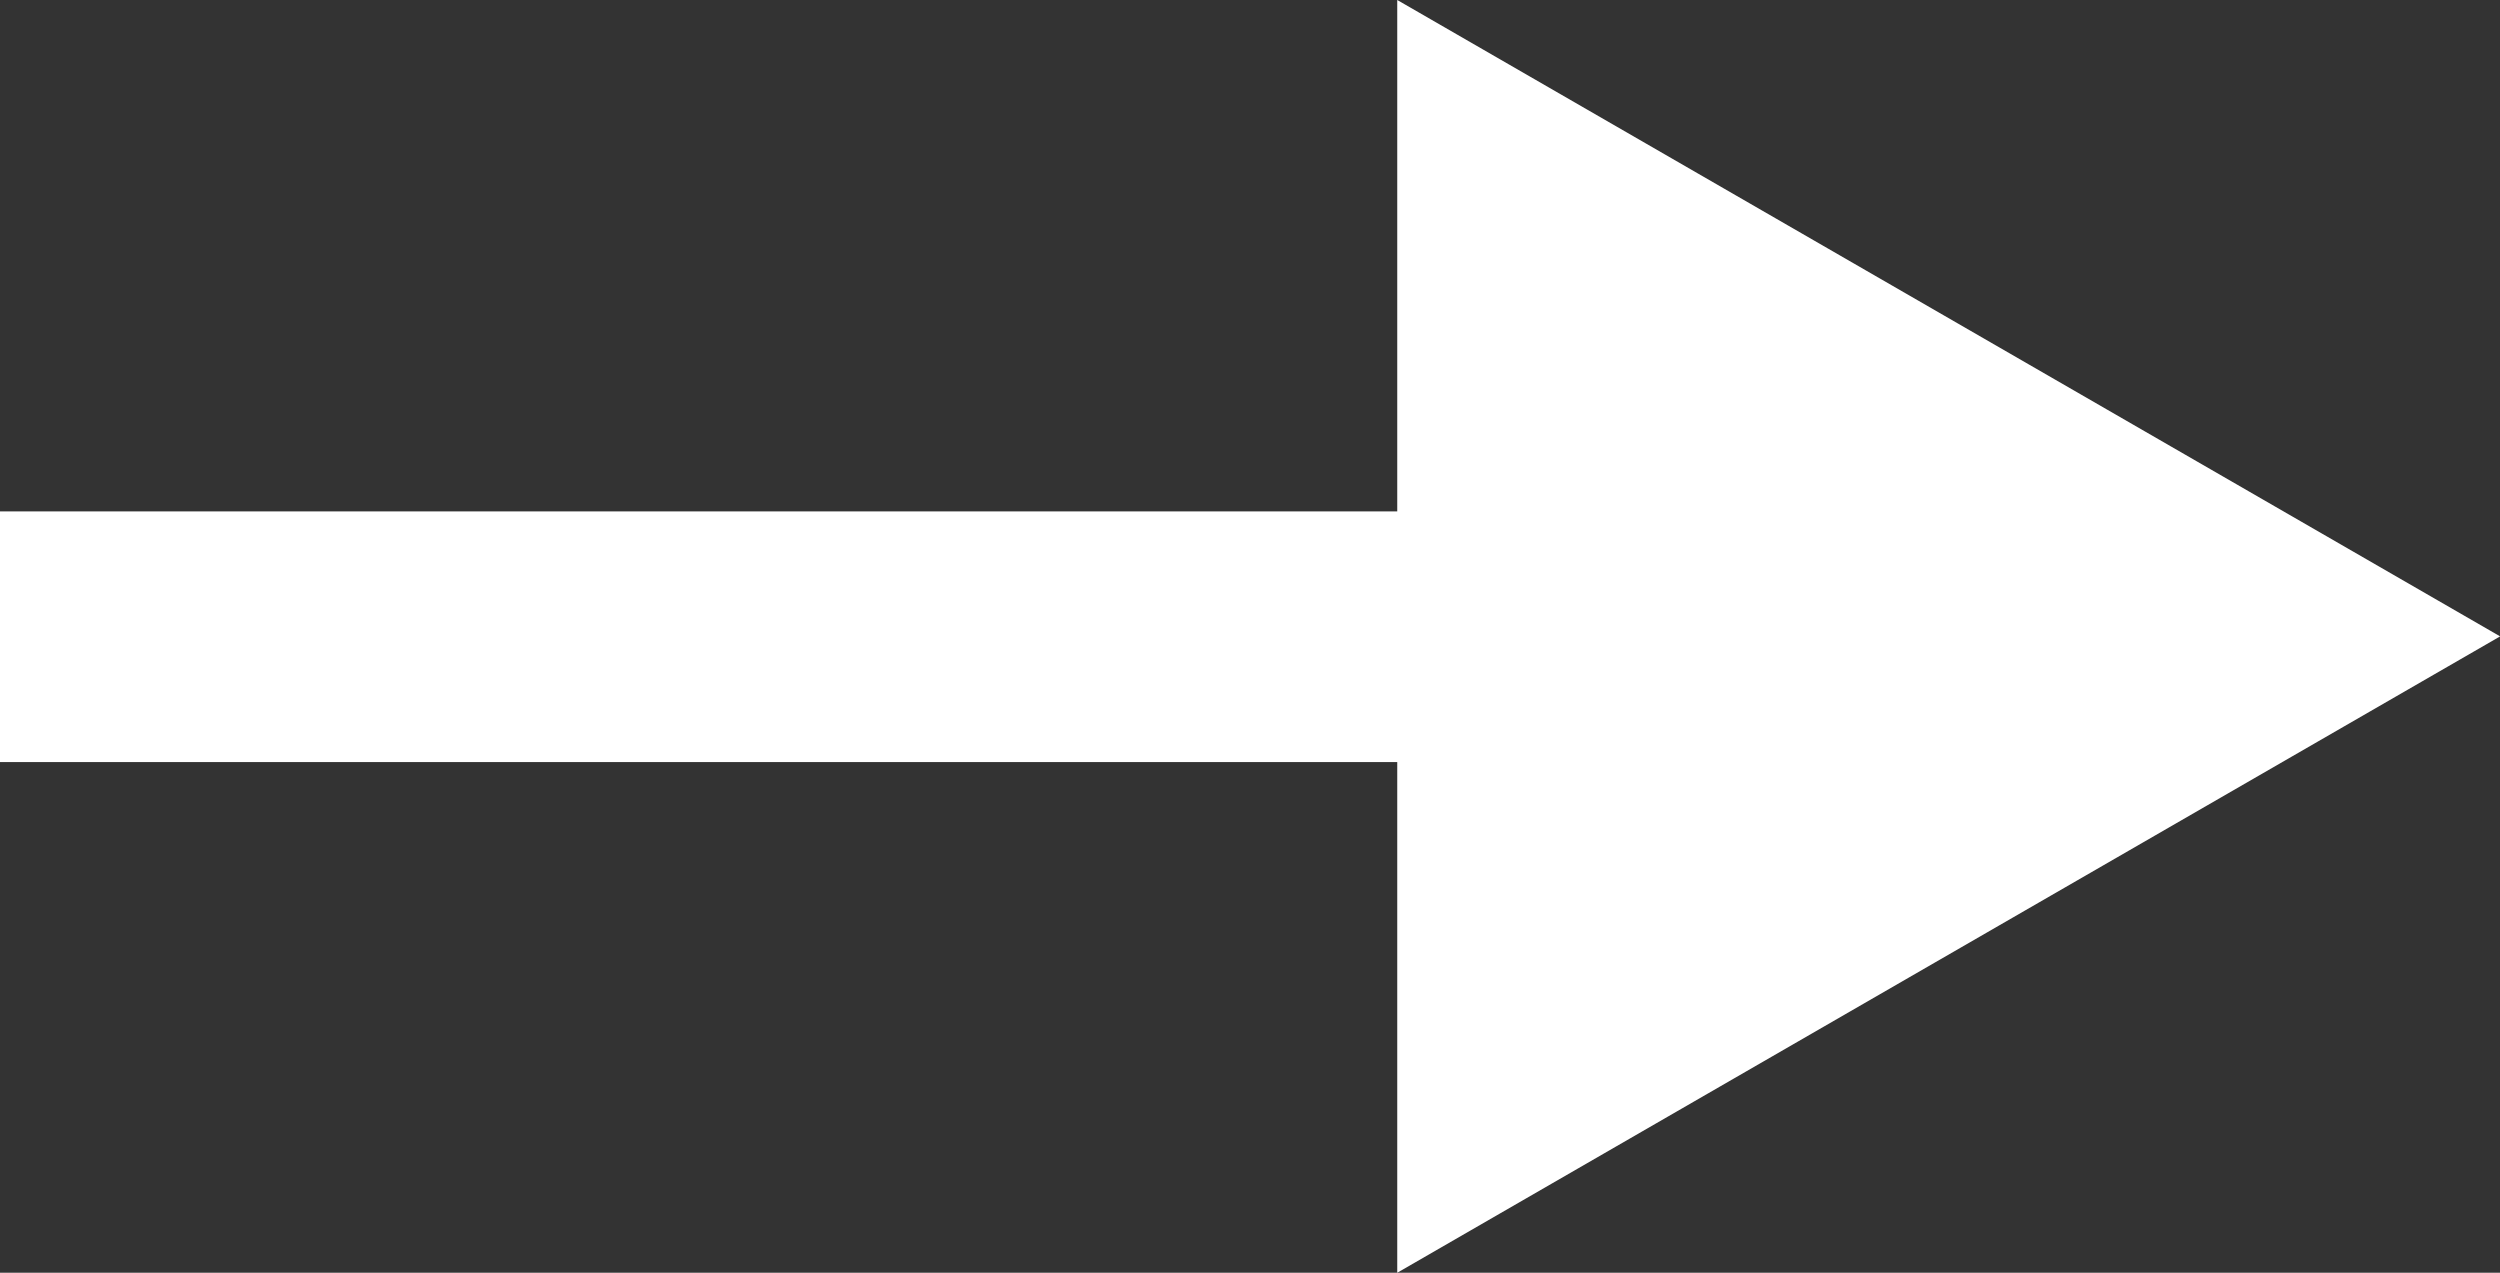
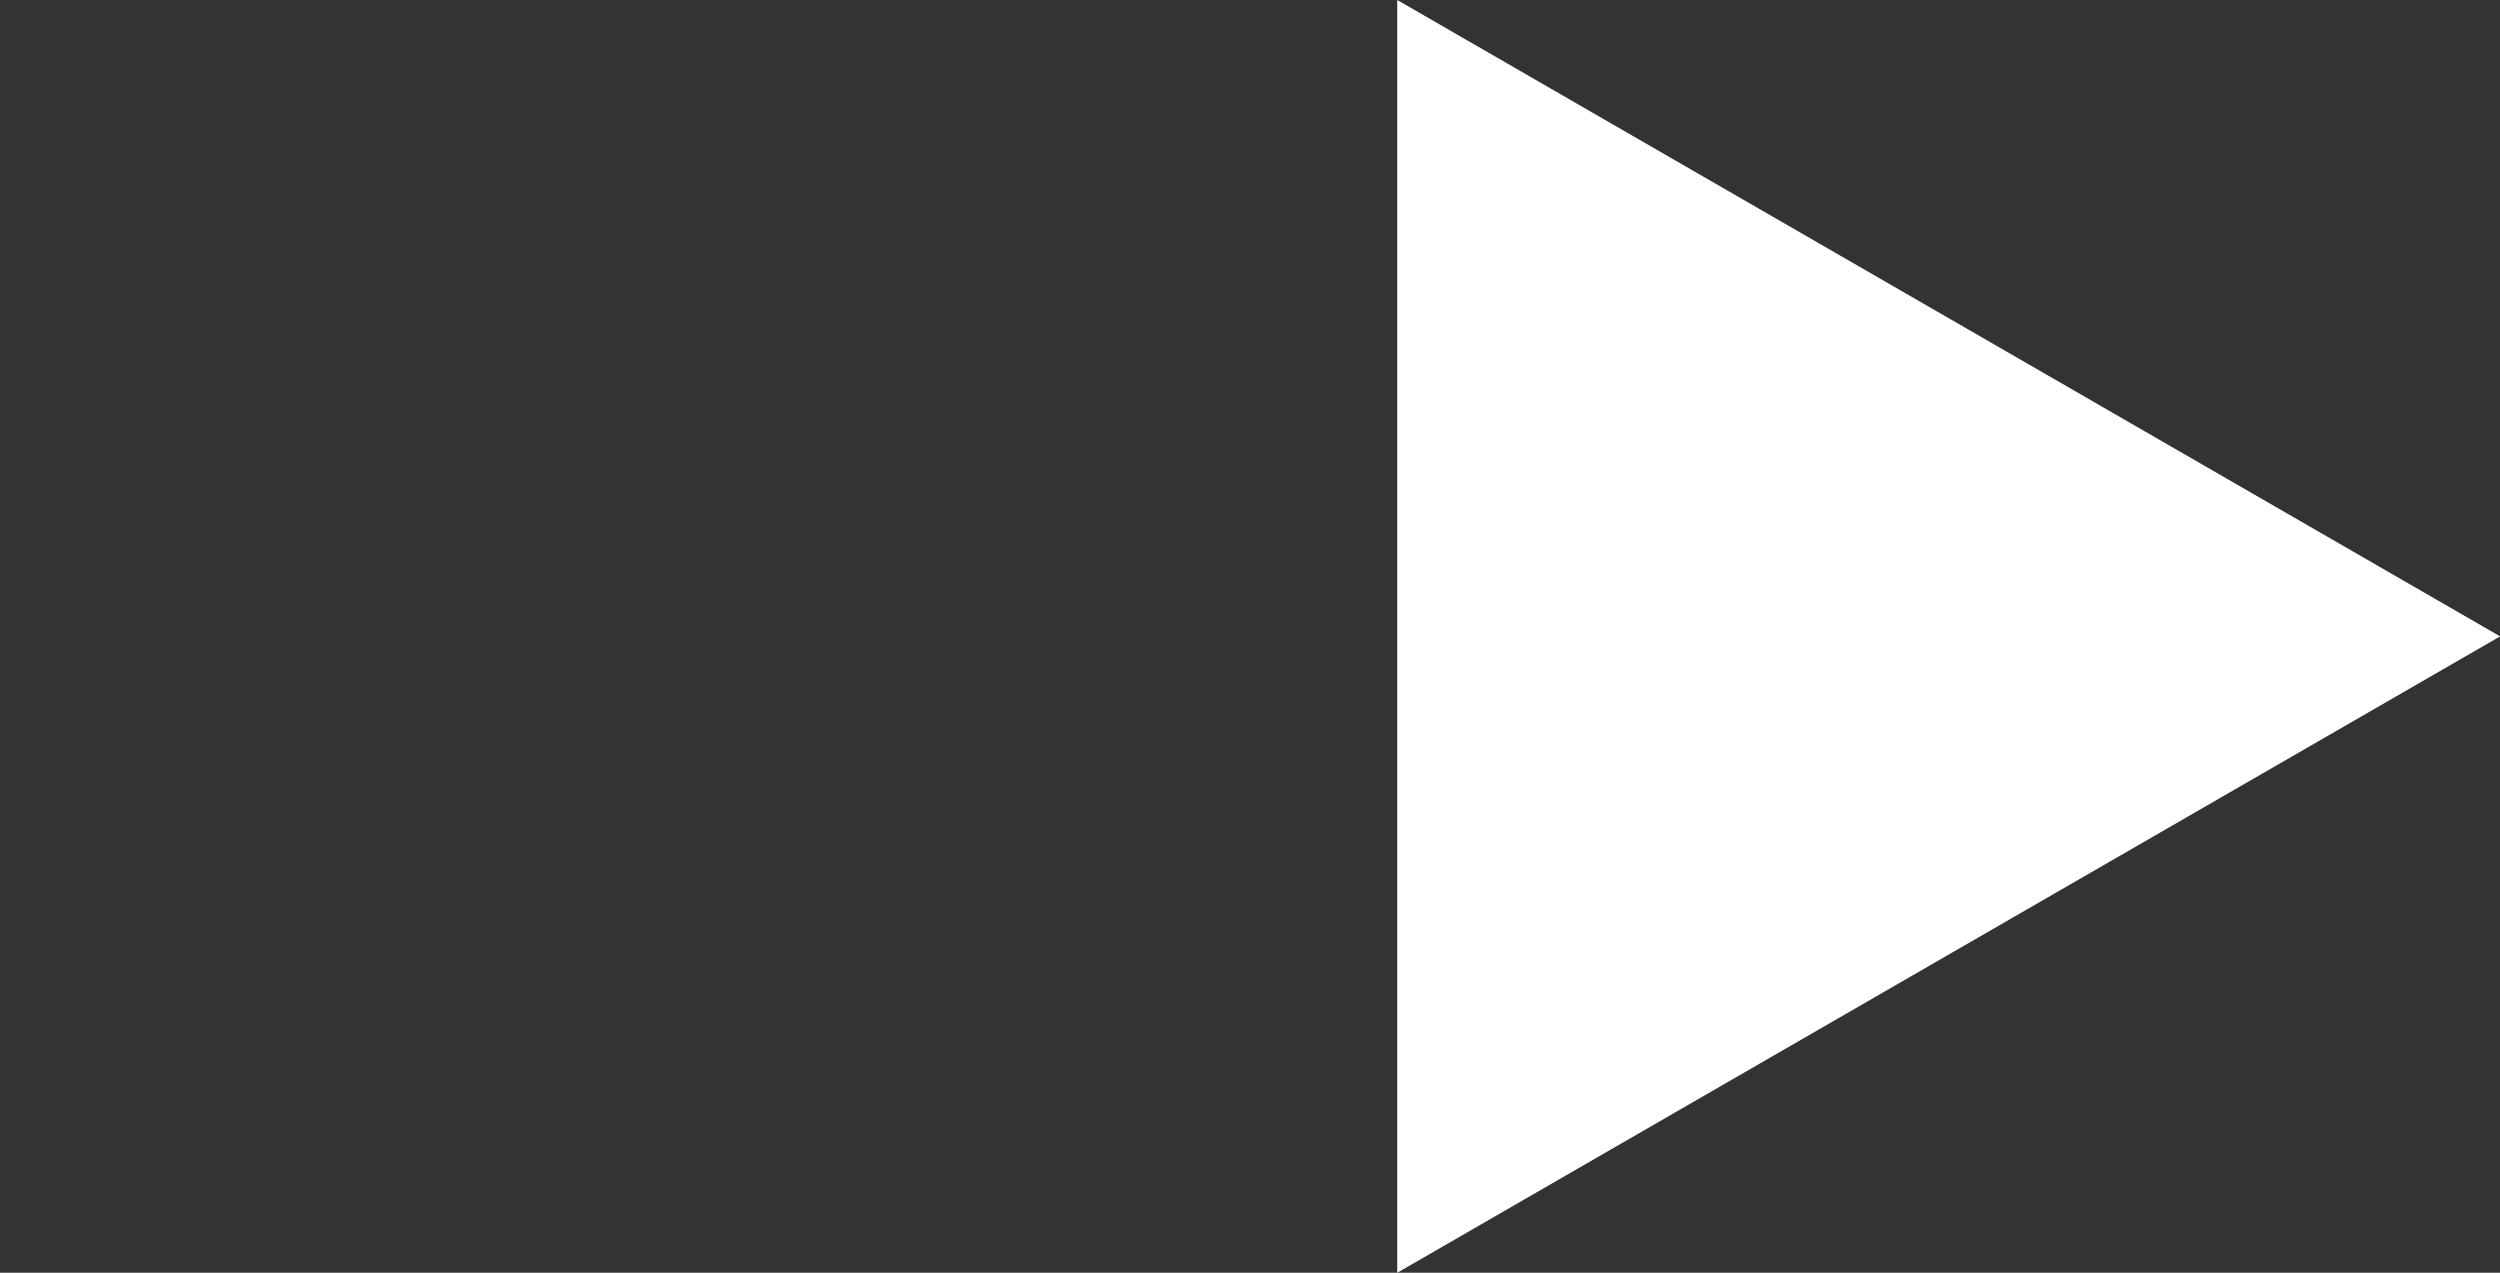
<svg xmlns="http://www.w3.org/2000/svg" width="21.308" height="10.848">
  <rect width="100%" height="100%" fill="#333333" stroke="none" />
  <defs>
    <style>.a{fill:#fff}</style>
  </defs>
-   <path class="a" d="M0 4.359h13.407v2.136H0z" />
  <path class="a" d="m11.909 0 9.4 5.424-9.4 5.424Z" />
</svg>